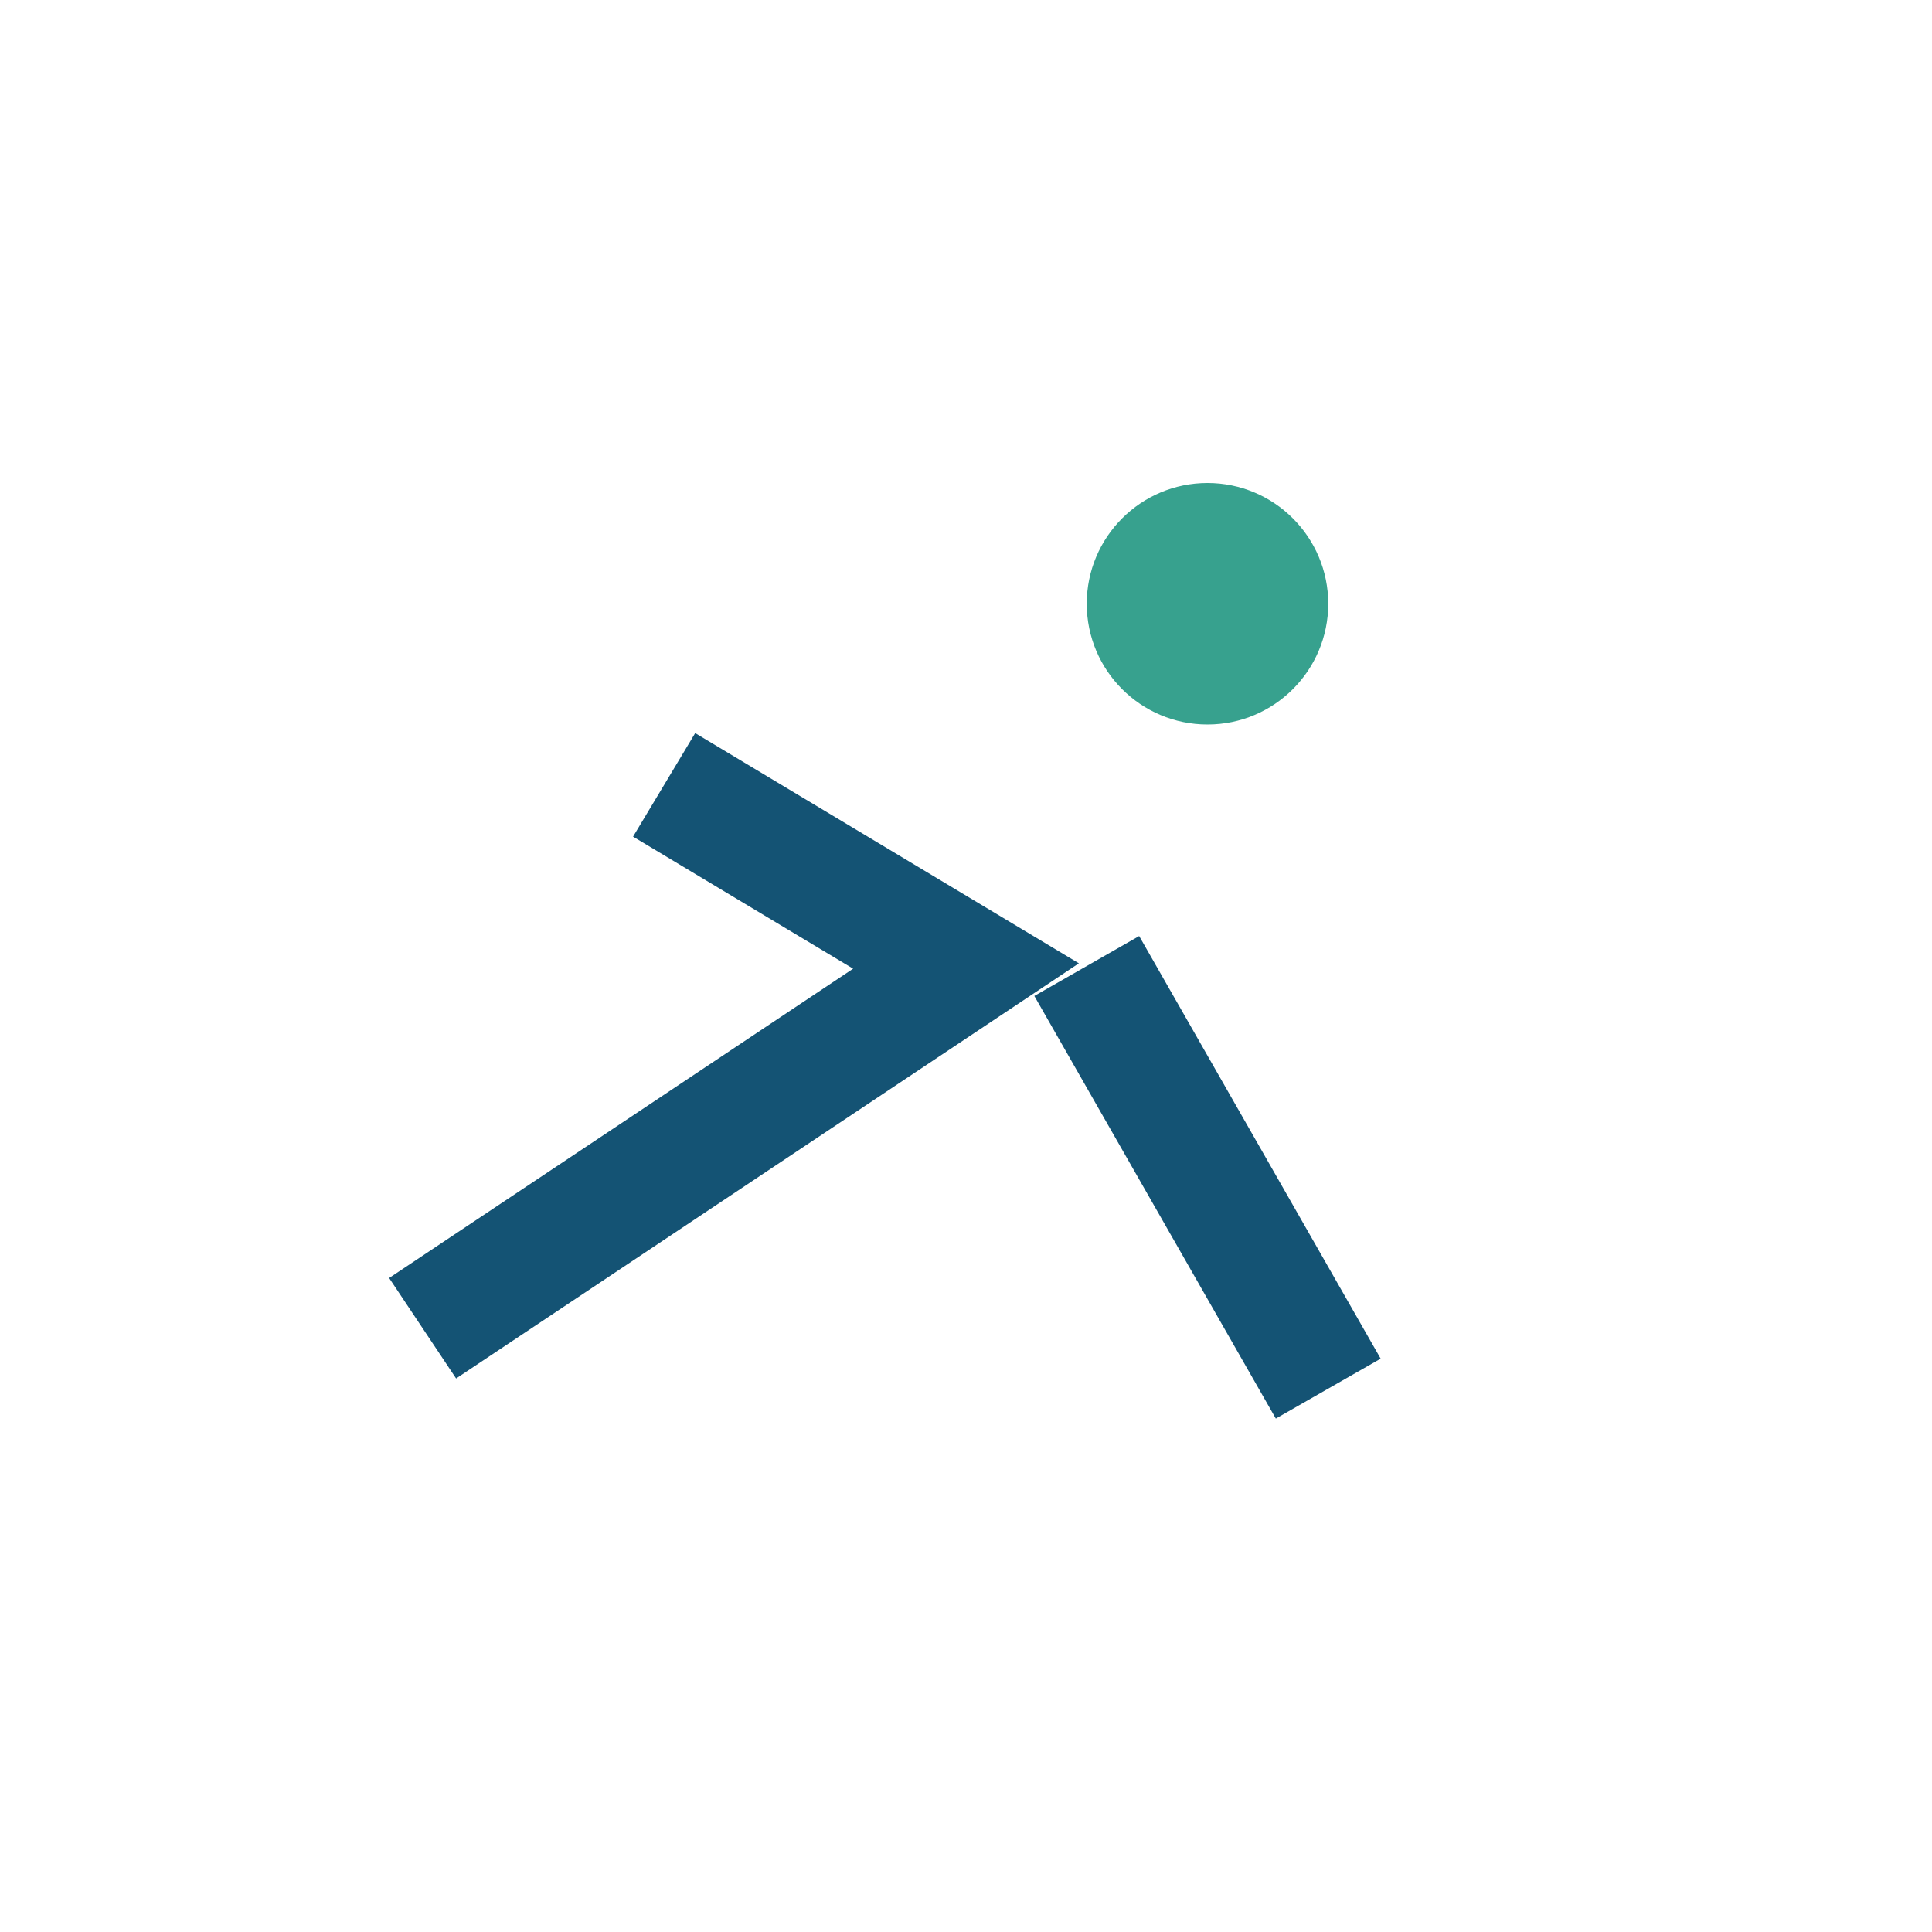
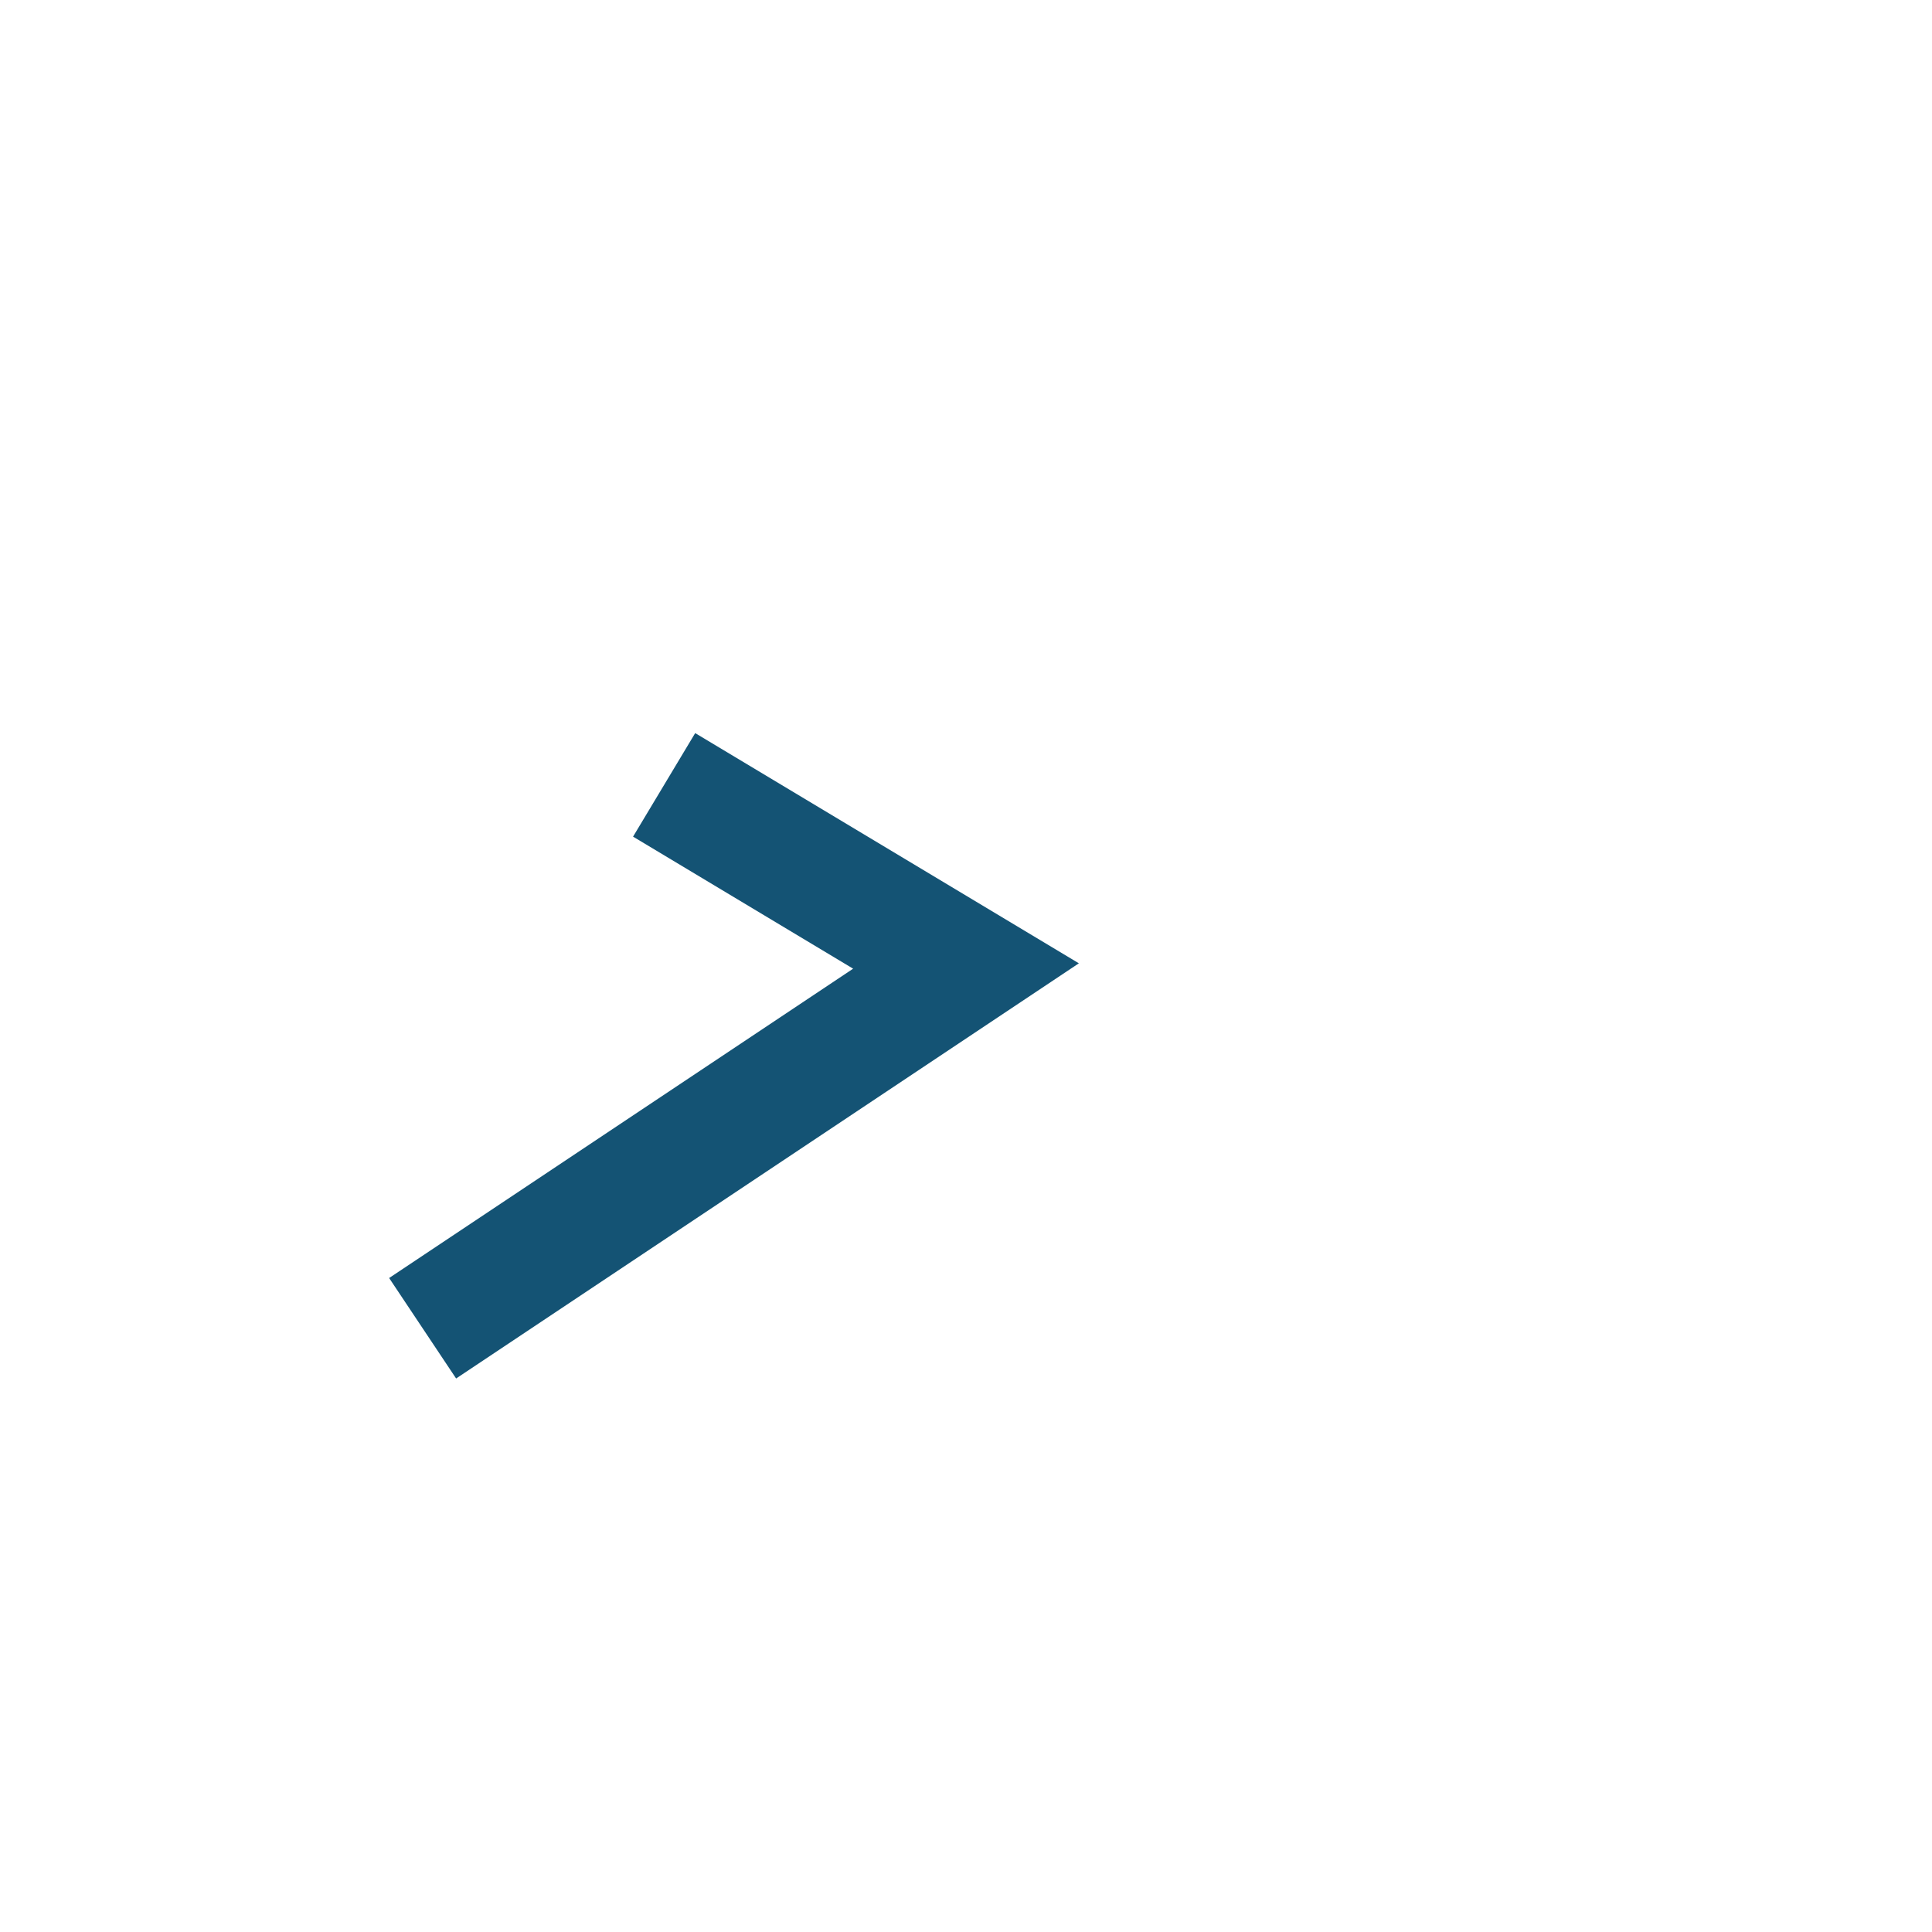
<svg xmlns="http://www.w3.org/2000/svg" width="32" height="32" viewBox="0 0 32 32">
-   <circle cx="20" cy="10" r="2" fill="#37A18E" />
-   <path d="M11 13l5 3-9 6M18 16l4 7" stroke="#145374" stroke-width="2" fill="none" />
+   <path d="M11 13l5 3-9 6M18 16" stroke="#145374" stroke-width="2" fill="none" />
</svg>